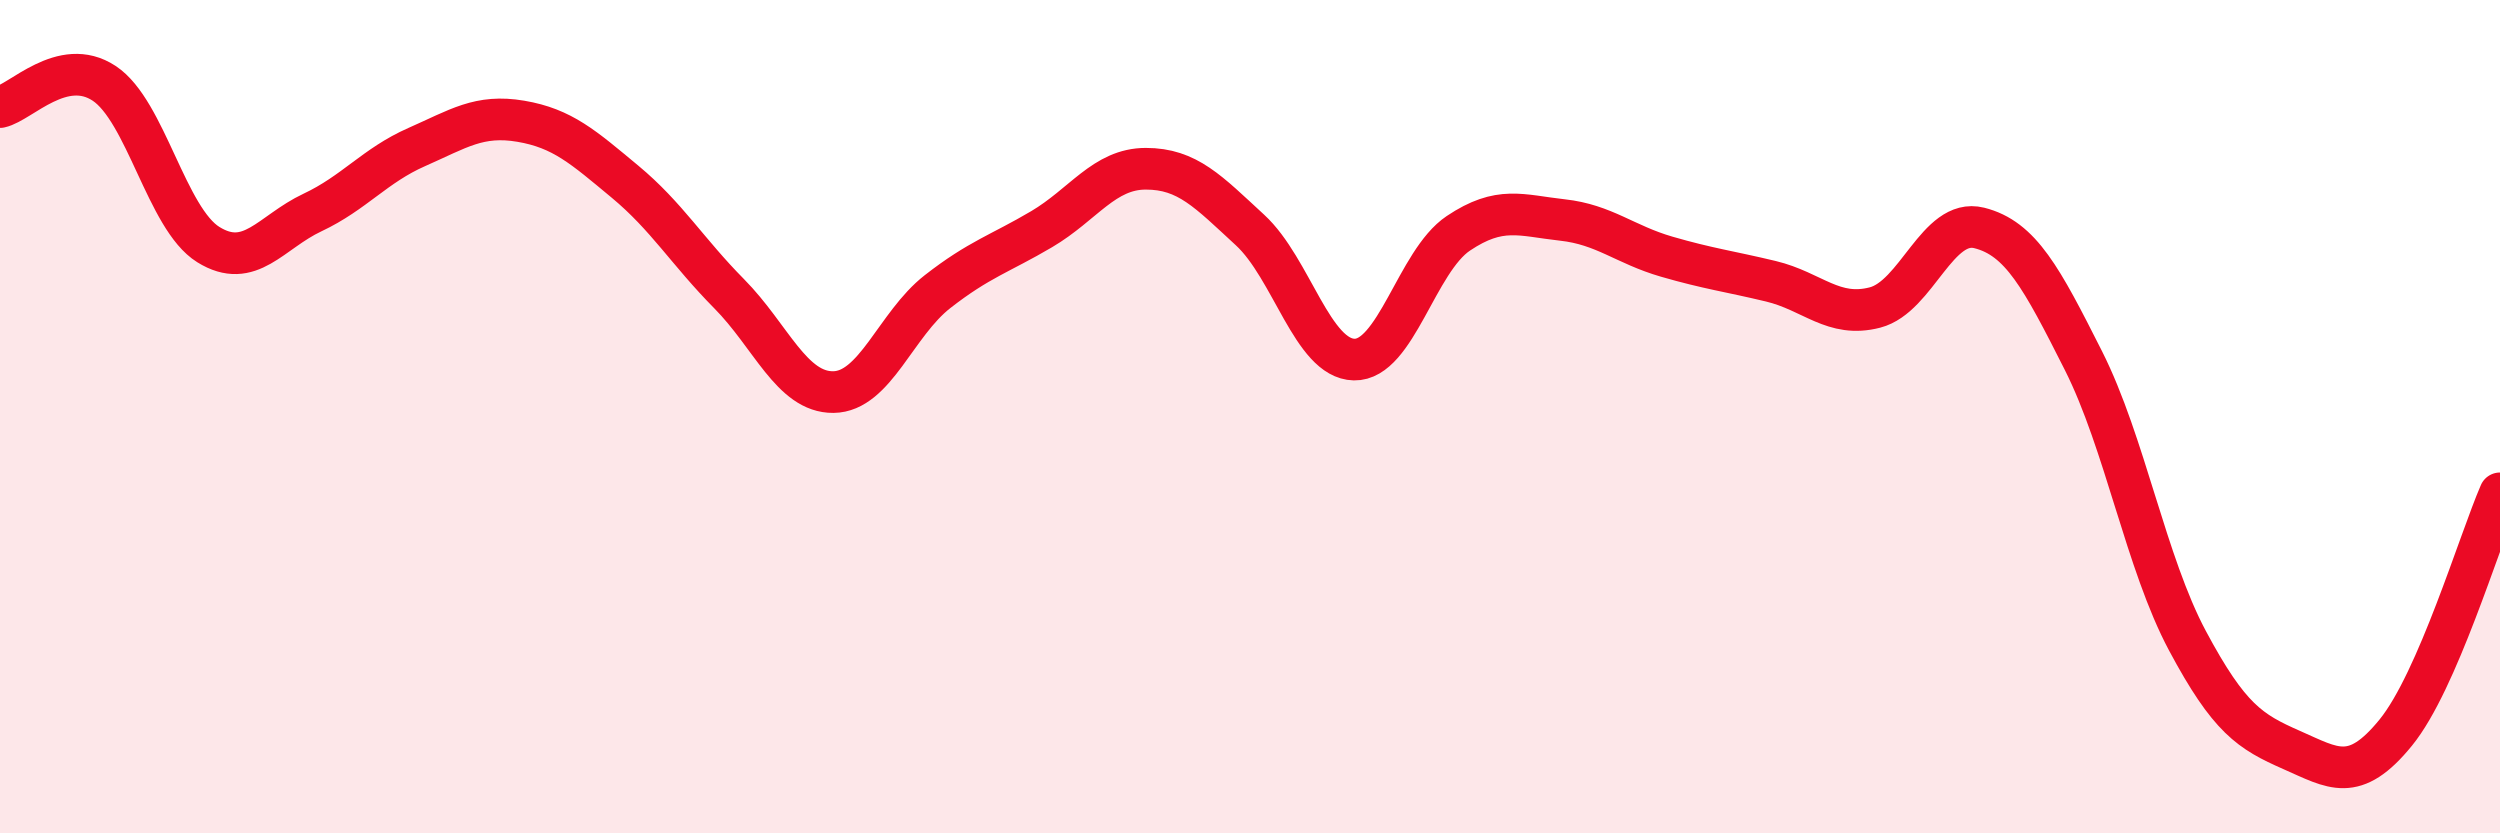
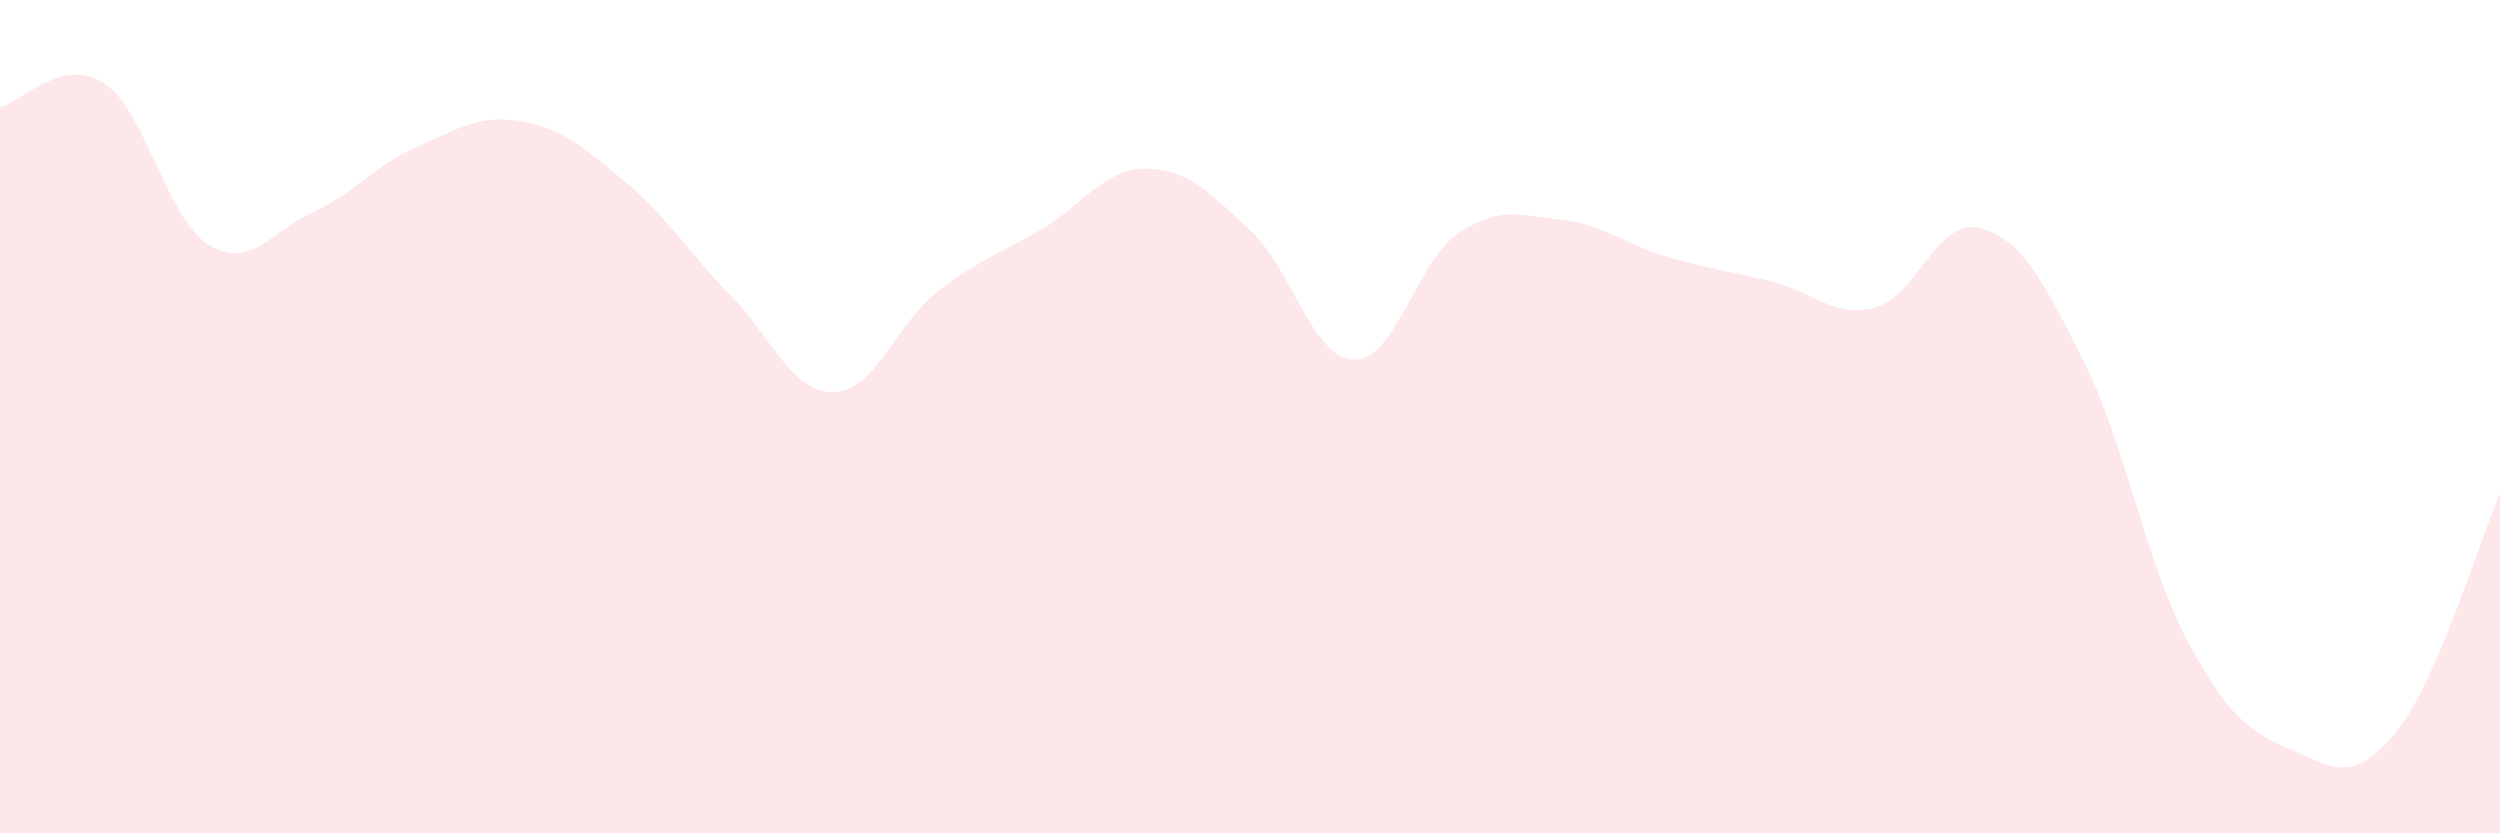
<svg xmlns="http://www.w3.org/2000/svg" width="60" height="20" viewBox="0 0 60 20">
  <path d="M 0,2.57 C 0.5,2.46 1.5,1.34 2.5,2 C 3.5,2.66 4,5.25 5,5.87 C 6,6.49 6.5,5.57 7.5,5.1 C 8.5,4.63 9,3.97 10,3.53 C 11,3.09 11.5,2.74 12.5,2.91 C 13.5,3.08 14,3.53 15,4.36 C 16,5.19 16.5,6.04 17.5,7.05 C 18.5,8.06 19,9.42 20,9.41 C 21,9.4 21.5,7.78 22.5,7 C 23.5,6.22 24,6.09 25,5.5 C 26,4.91 26.5,4.05 27.5,4.05 C 28.5,4.05 29,4.6 30,5.52 C 31,6.44 31.5,8.61 32.5,8.63 C 33.5,8.65 34,6.27 35,5.6 C 36,4.93 36.5,5.17 37.5,5.28 C 38.5,5.39 39,5.87 40,6.16 C 41,6.45 41.5,6.51 42.5,6.75 C 43.5,6.99 44,7.64 45,7.38 C 46,7.12 46.5,5.22 47.5,5.47 C 48.5,5.72 49,6.67 50,8.65 C 51,10.63 51.5,13.51 52.5,15.38 C 53.5,17.25 54,17.56 55,18 C 56,18.44 56.5,18.81 57.5,17.58 C 58.5,16.35 59.5,12.99 60,11.84L60 20L0 20Z" fill="#EB0A25" opacity="0.1" stroke-linecap="round" stroke-linejoin="round" />
-   <path d="M 0,2.57 C 0.5,2.46 1.5,1.34 2.5,2 C 3.5,2.66 4,5.25 5,5.87 C 6,6.49 6.5,5.57 7.5,5.1 C 8.5,4.63 9,3.97 10,3.53 C 11,3.09 11.5,2.74 12.5,2.91 C 13.5,3.08 14,3.53 15,4.36 C 16,5.19 16.5,6.04 17.5,7.05 C 18.5,8.06 19,9.42 20,9.41 C 21,9.4 21.5,7.78 22.5,7 C 23.5,6.22 24,6.09 25,5.5 C 26,4.91 26.5,4.05 27.5,4.05 C 28.5,4.05 29,4.6 30,5.52 C 31,6.44 31.5,8.61 32.5,8.63 C 33.5,8.65 34,6.27 35,5.6 C 36,4.93 36.5,5.17 37.5,5.28 C 38.5,5.39 39,5.87 40,6.16 C 41,6.45 41.5,6.51 42.5,6.75 C 43.5,6.99 44,7.64 45,7.38 C 46,7.12 46.5,5.22 47.5,5.47 C 48.5,5.72 49,6.67 50,8.65 C 51,10.63 51.5,13.51 52.5,15.38 C 53.5,17.25 54,17.56 55,18 C 56,18.44 56.5,18.81 57.5,17.58 C 58.5,16.35 59.5,12.99 60,11.84" stroke="#EB0A25" stroke-width="1" fill="none" stroke-linecap="round" stroke-linejoin="round" />
</svg>